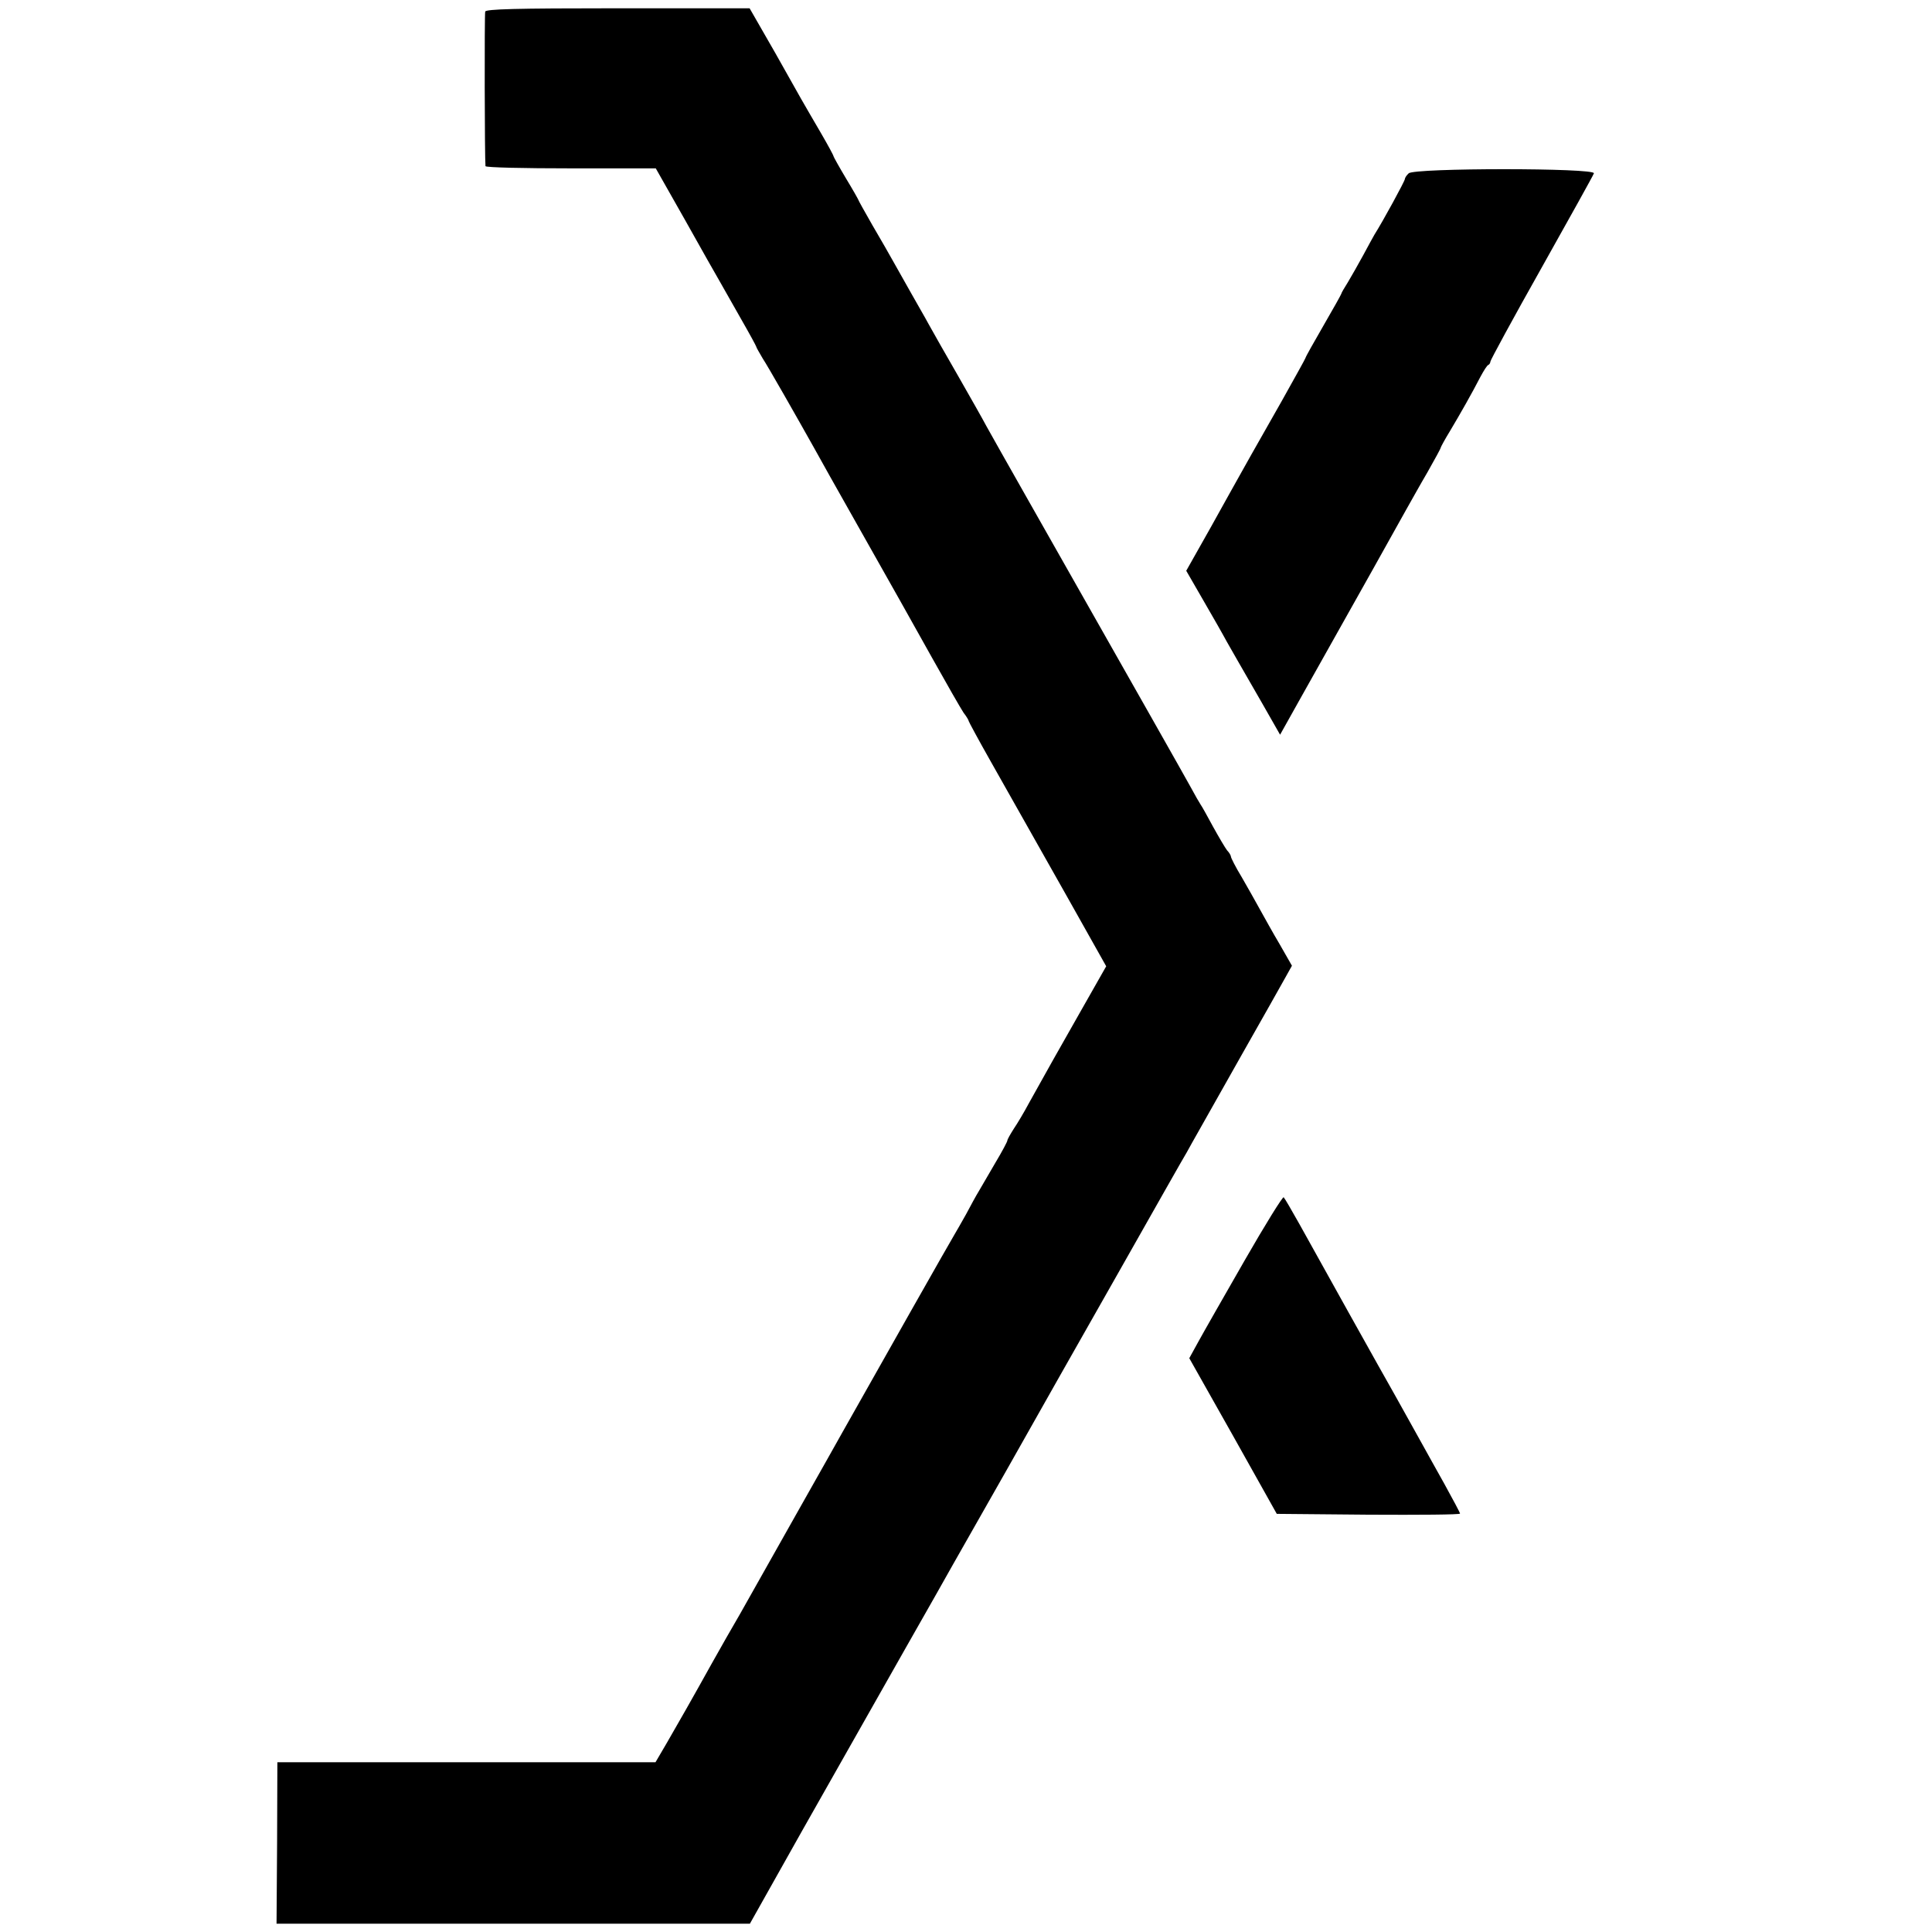
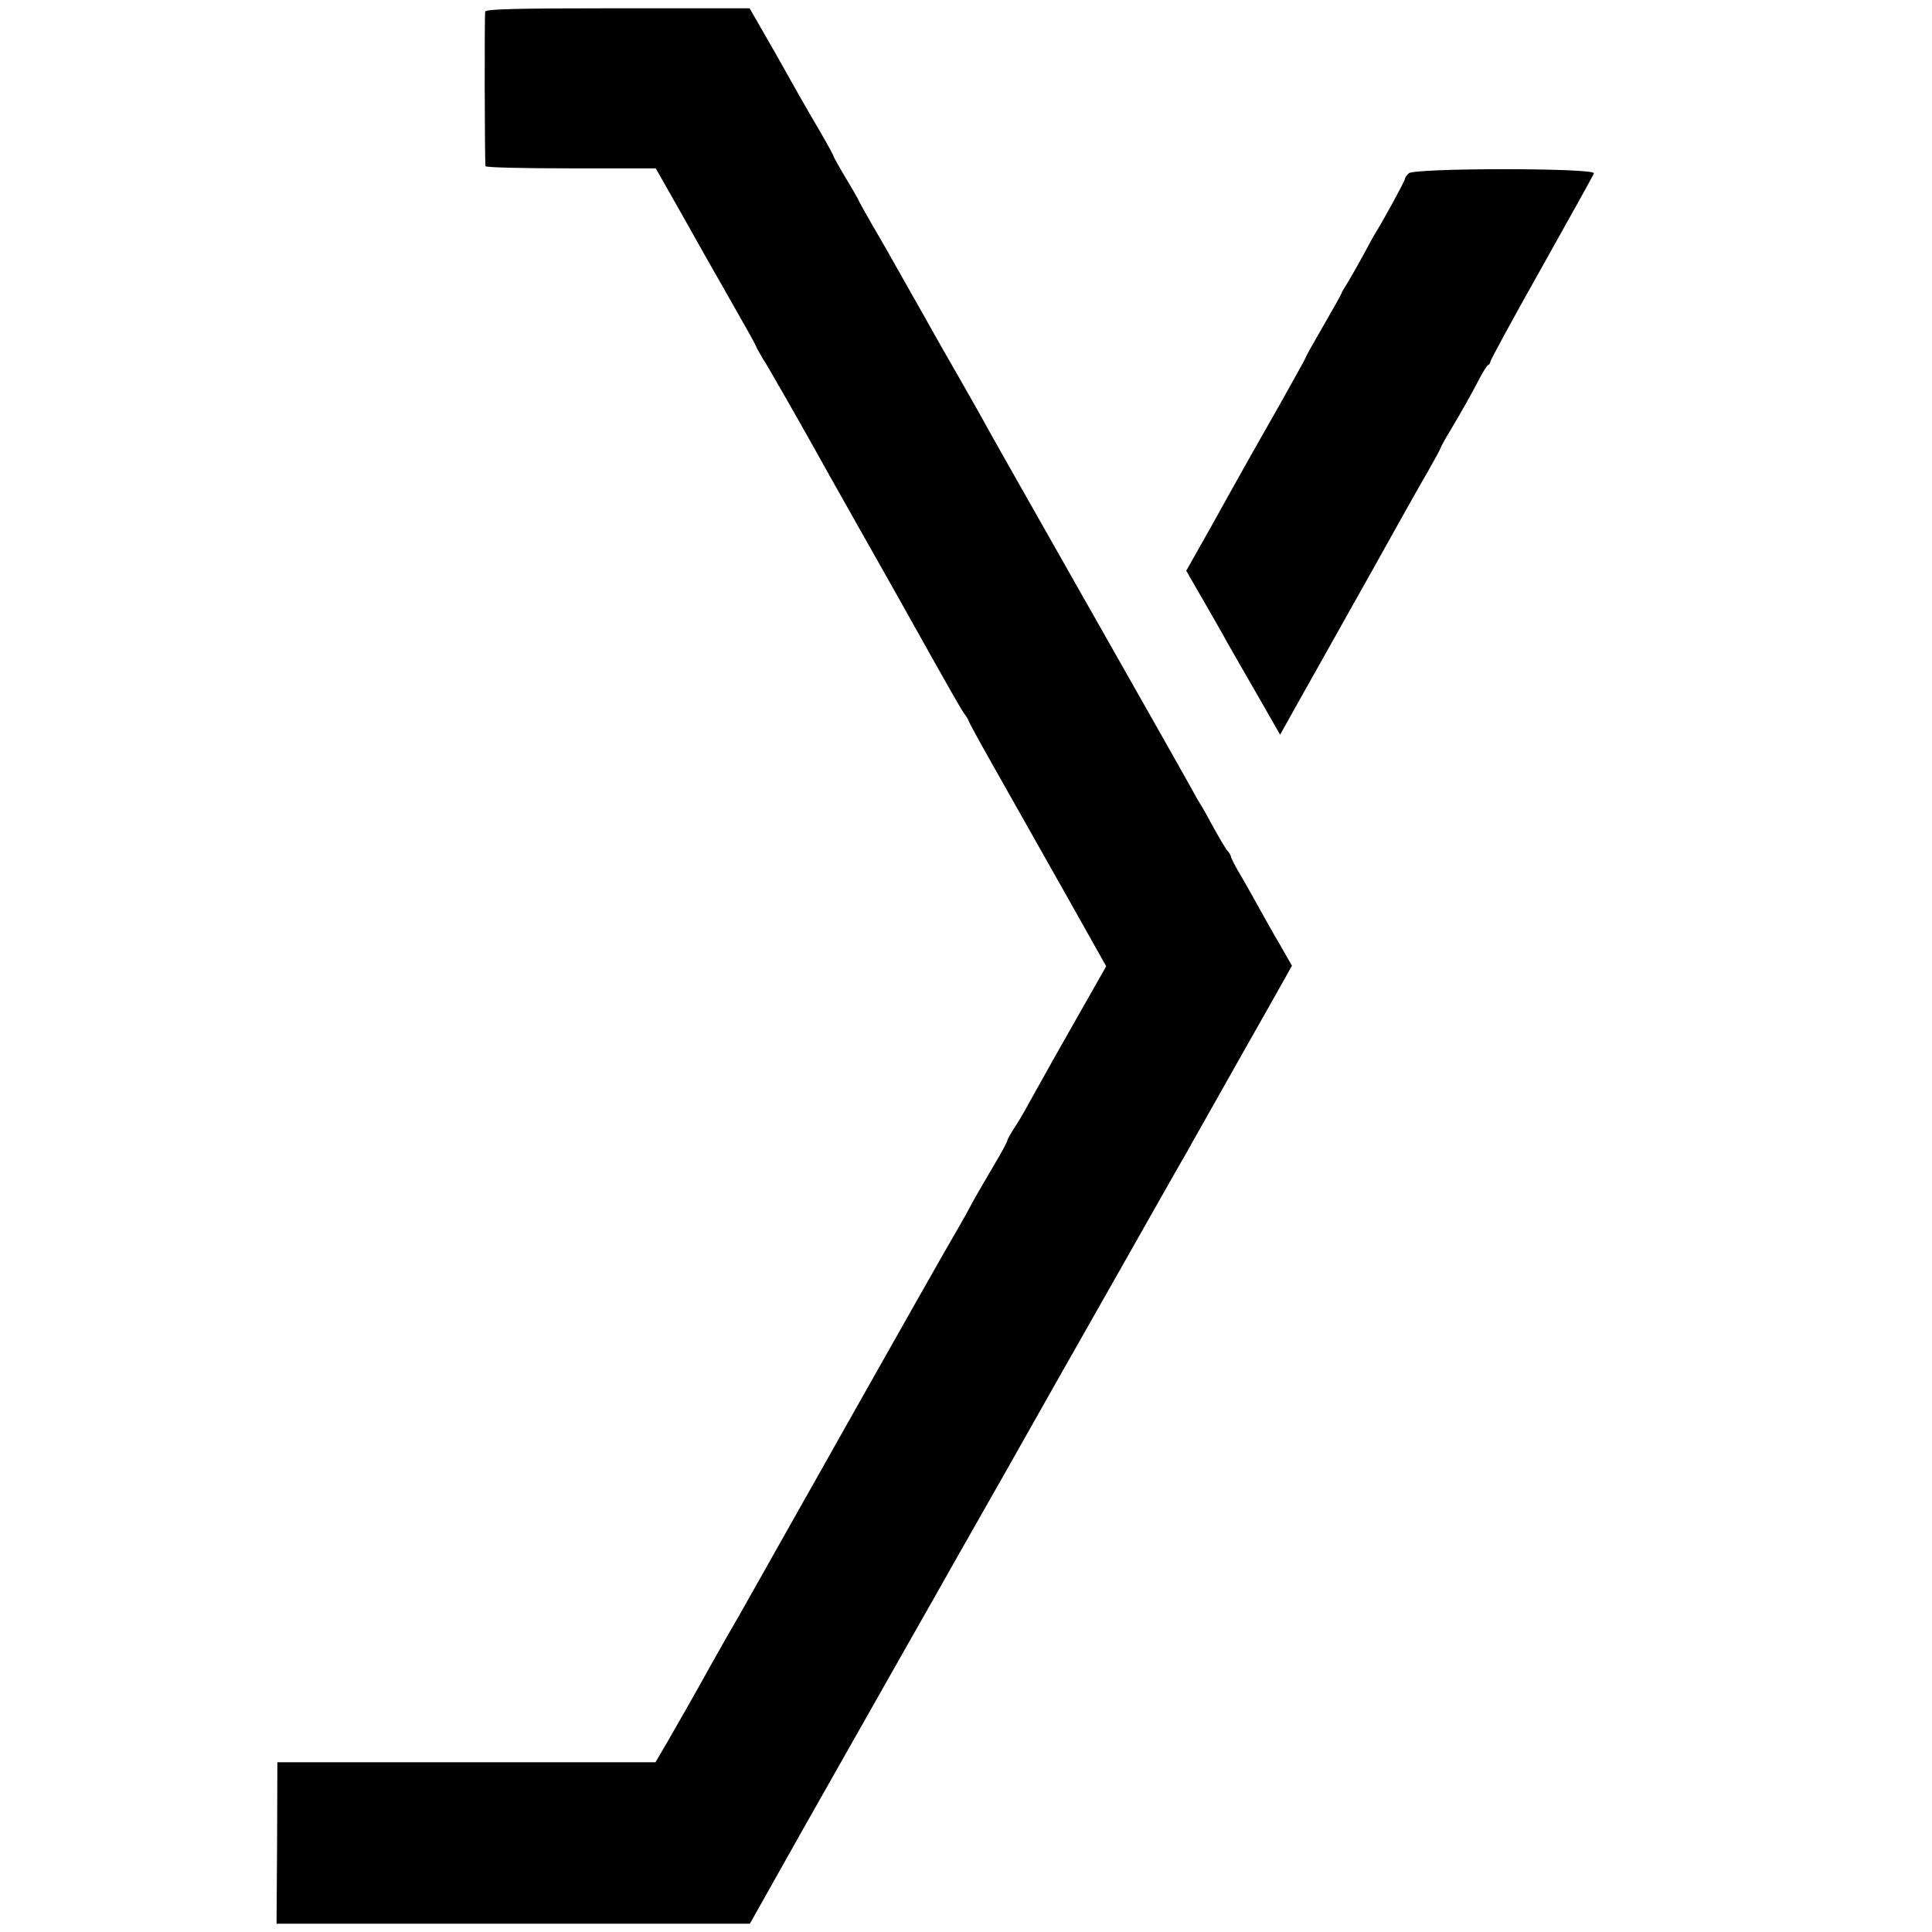
<svg xmlns="http://www.w3.org/2000/svg" version="1.0" width="700pt" height="700pt" viewBox="0 0 700 700" preserveAspectRatio="xMidYMid meet">
  <g transform="translate(0,700) scale(0.1,-0.1)" fill="#000000" stroke="none">
    <path d="M1758 6958 c-3 -11 -2 -534 1 -560 1 -5 140 -8 309 -8 l308 0 106 -187 c58 -104 115 -204 126 -223 11 -19 45 -79 76 -134 31 -54 56 -100 56 -102 0 -3 11 -21 23 -42 21 -32 125 -215 185 -322 10 -19 90 -161 177 -315 87 -154 201 -356 253 -450 52 -93 103 -182 113 -197 11 -14 19 -28 19 -31 0 -2 35 -67 78 -143 98 -174 99 -175 275 -487 l145 -258 -92 -162 c-88 -155 -117 -206 -188 -334 -17 -32 -42 -74 -55 -93 -12 -19 -23 -38 -23 -42 0 -4 -19 -40 -43 -80 -23 -40 -50 -86 -60 -103 -10 -16 -31 -55 -47 -85 -17 -30 -35 -62 -40 -70 -8 -12 -282 -496 -408 -720 -14 -25 -83 -148 -155 -275 -71 -126 -141 -250 -155 -275 -14 -25 -42 -74 -62 -110 -37 -64 -59 -102 -101 -177 -66 -119 -127 -226 -163 -288 l-41 -70 -685 0 -685 0 -1 -293 -2 -292 857 0 858 0 190 338 c225 397 194 343 375 662 80 140 156 275 170 300 14 25 102 180 196 345 93 165 274 485 402 710 128 226 240 424 250 440 9 17 28 50 42 75 14 25 85 151 158 280 73 129 144 254 157 278 l24 43 -44 77 c-25 42 -57 100 -72 127 -15 28 -45 80 -66 117 -22 36 -39 70 -39 74 0 4 -6 15 -14 23 -7 9 -30 48 -51 86 -21 39 -41 75 -45 80 -4 6 -21 35 -37 65 -27 49 -168 298 -586 1035 -72 127 -141 249 -153 271 -12 23 -58 104 -102 181 -44 76 -92 161 -107 188 -15 28 -45 79 -65 115 -20 36 -48 85 -62 110 -14 25 -48 85 -77 134 -28 49 -51 90 -51 92 0 1 -20 37 -45 78 -25 42 -45 78 -45 80 0 3 -20 40 -45 83 -70 120 -69 118 -166 291 l-93 162 -477 0 c-373 0 -478 -3 -481 -12z" />
    <path d="M5104 6372 c-8 -7 -14 -17 -14 -21 0 -7 -79 -152 -110 -201 -5 -8 -23 -42 -41 -75 -18 -33 -43 -77 -55 -97 -13 -21 -24 -39 -24 -42 0 -2 -29 -54 -65 -116 -36 -62 -65 -114 -65 -117 0 -2 -39 -72 -86 -156 -115 -202 -128 -226 -151 -267 -11 -19 -59 -106 -107 -192 l-88 -156 60 -104 c33 -57 72 -125 87 -153 31 -54 31 -55 128 -223 l65 -114 75 134 c216 384 353 629 380 678 17 30 52 93 79 139 26 46 48 86 48 89 0 2 15 30 34 61 37 62 78 134 110 196 12 22 24 42 29 43 4 2 7 8 7 12 0 5 83 158 185 339 102 182 188 336 190 343 8 20 -652 20 -671 0z" />
-     <path d="M4510 2434 c-74 -129 -150 -262 -168 -295 l-33 -60 159 -282 158 -282 332 -3 c183 -1 332 0 332 4 0 3 -26 52 -57 108 -31 55 -64 115 -73 131 -52 94 -86 154 -103 185 -39 68 -300 536 -349 625 -28 50 -53 93 -57 97 -3 4 -67 -99 -141 -228z" />
  </g>
</svg>